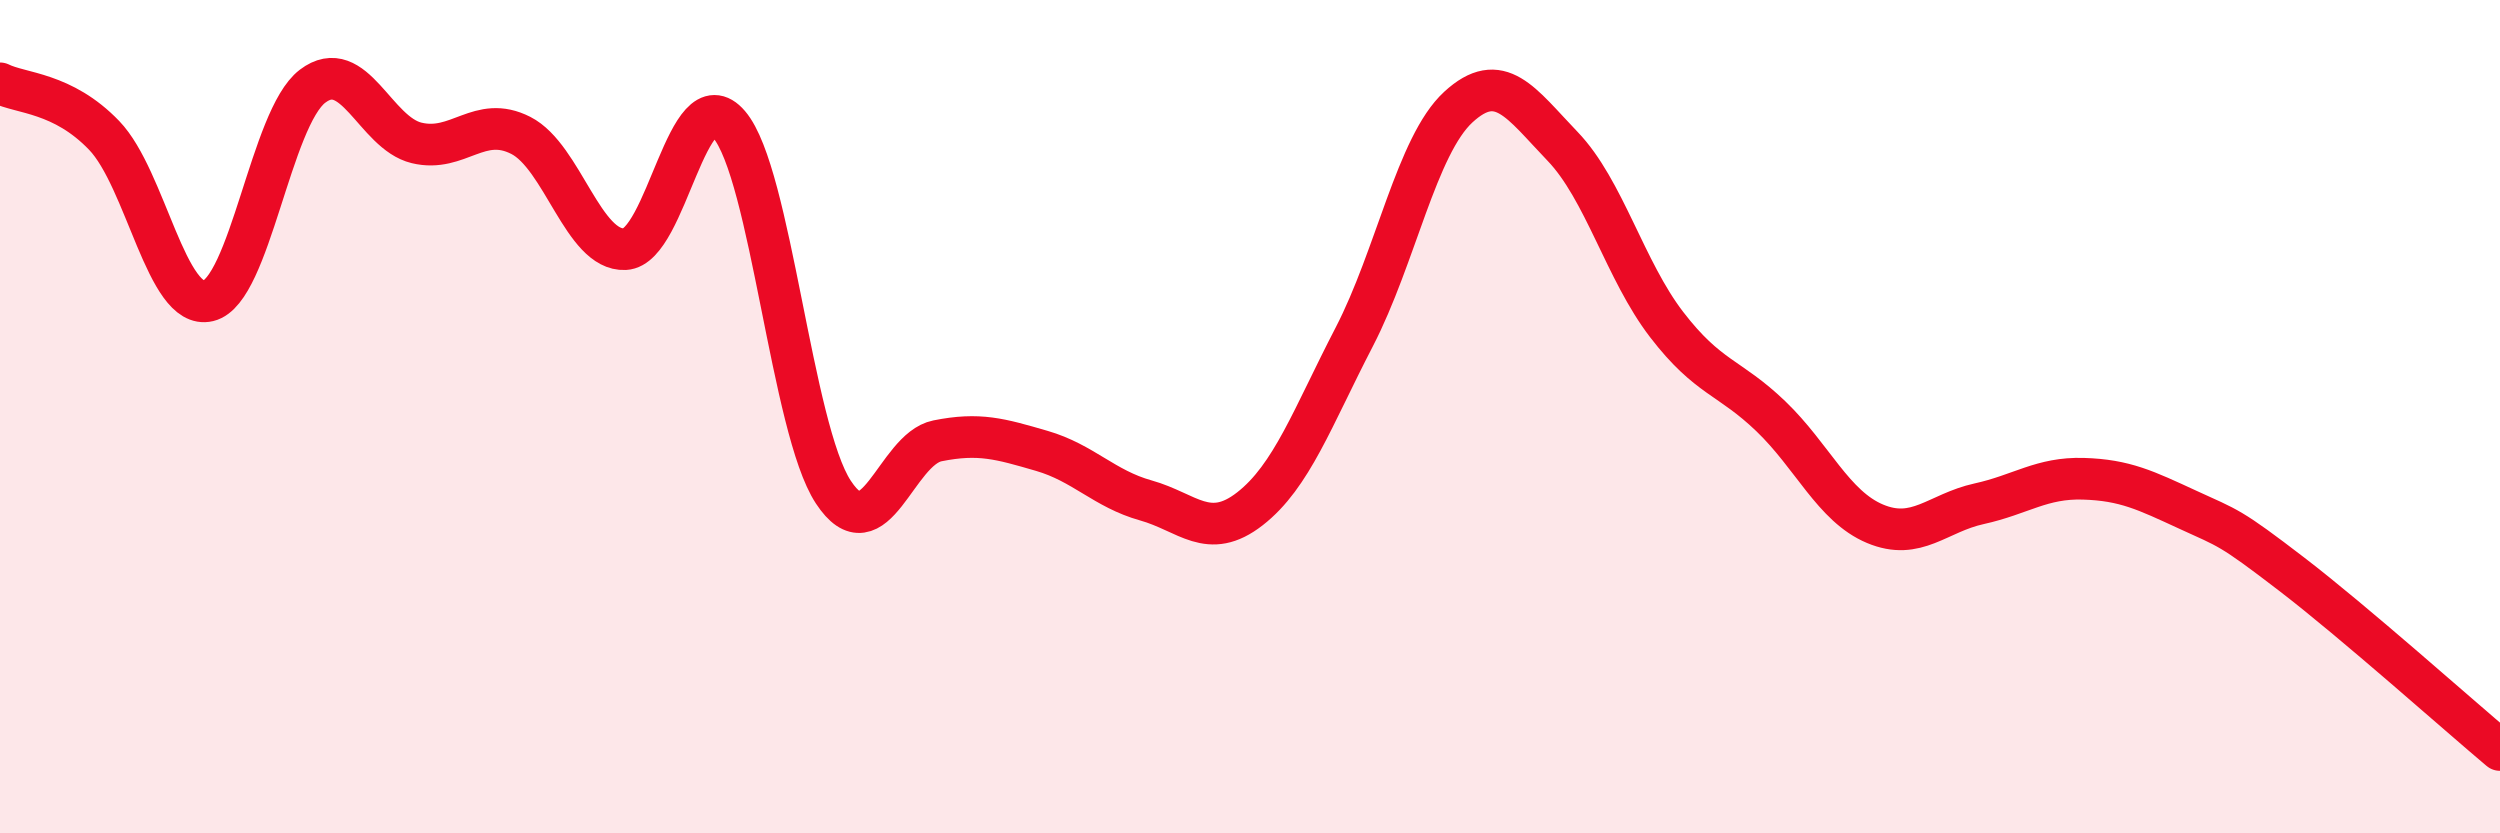
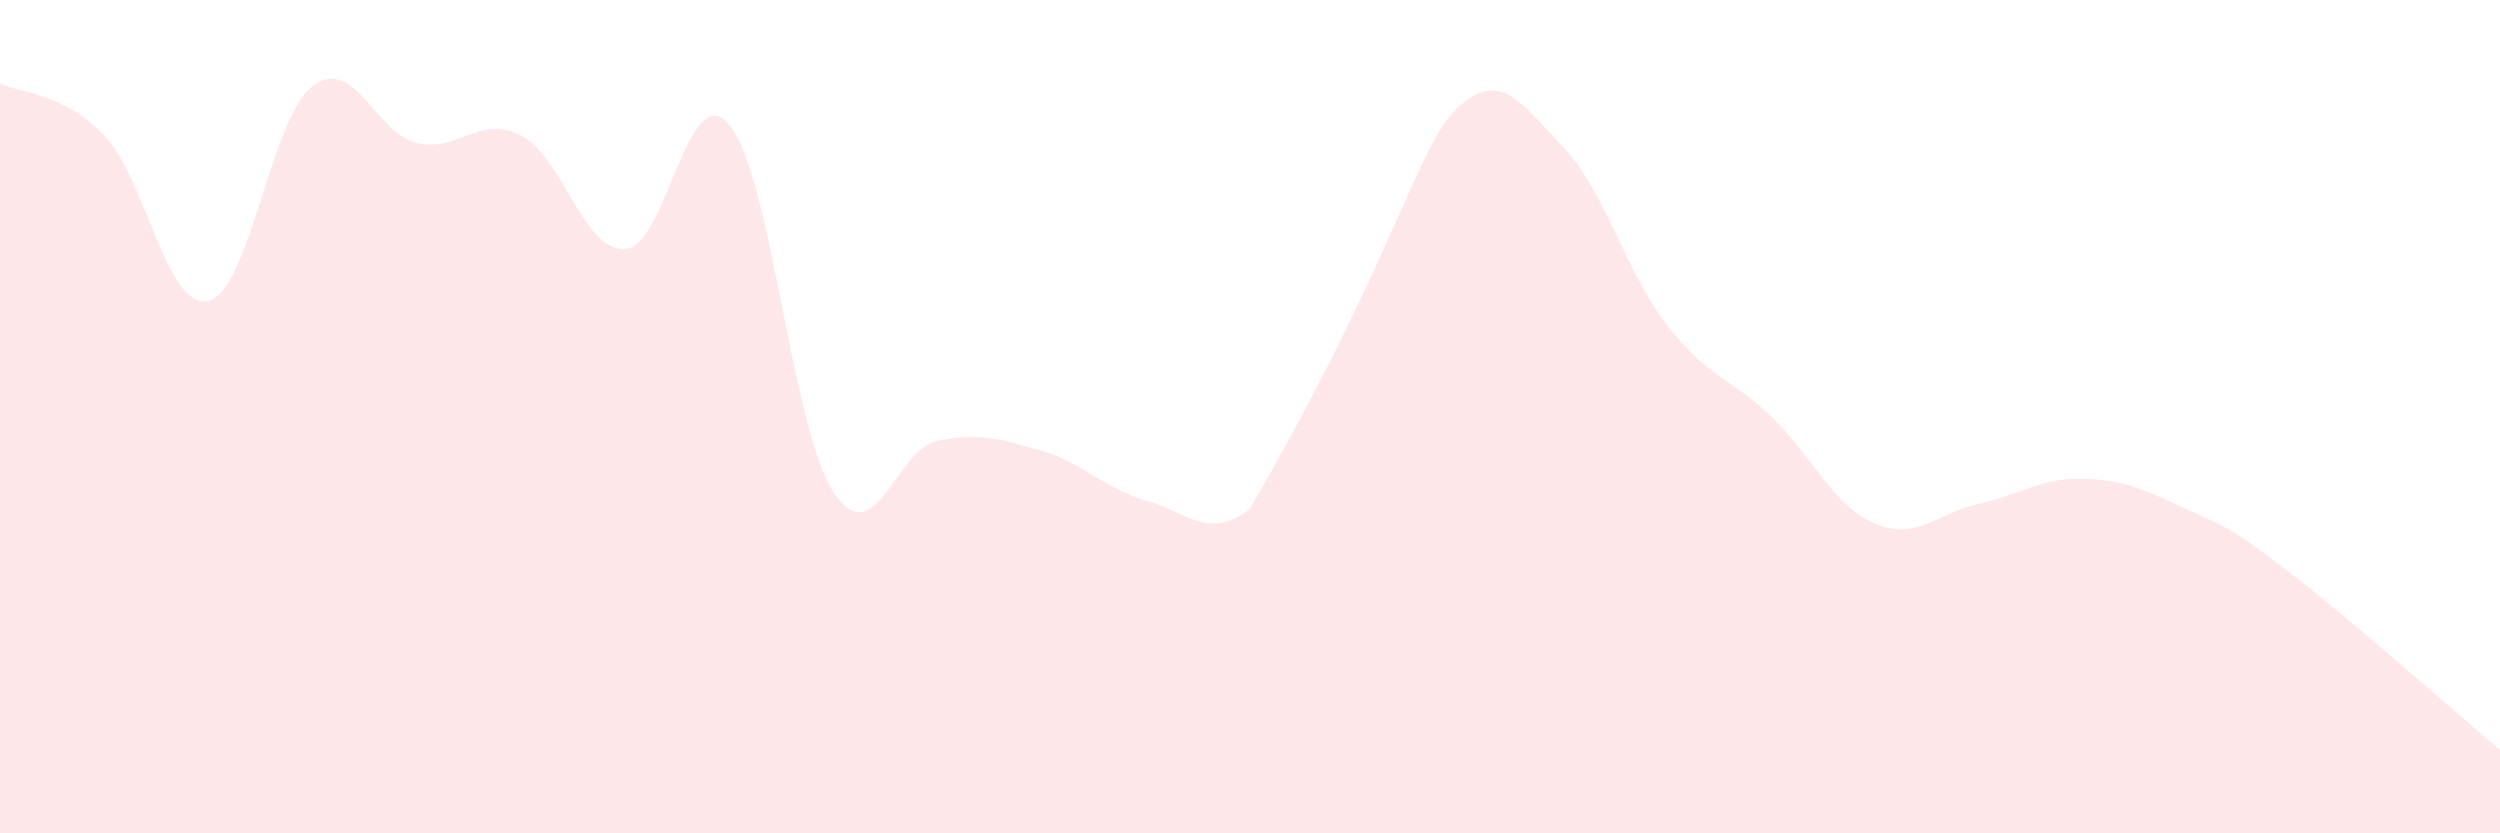
<svg xmlns="http://www.w3.org/2000/svg" width="60" height="20" viewBox="0 0 60 20">
-   <path d="M 0,2 C 0.5,2.25 1.5,2.21 2.5,3.25 C 3.5,4.29 4,7.46 5,7.22 C 6,6.98 6.5,2.83 7.5,2.07 C 8.5,1.31 9,3.19 10,3.43 C 11,3.67 11.5,2.74 12.5,3.25 C 13.5,3.76 14,6.03 15,5.98 C 16,5.93 16.5,1.82 17.5,2.99 C 18.5,4.16 19,10.29 20,11.81 C 21,13.33 21.5,10.78 22.5,10.58 C 23.5,10.38 24,10.53 25,10.82 C 26,11.11 26.5,11.73 27.5,12.01 C 28.5,12.29 29,12.99 30,12.21 C 31,11.43 31.5,10.02 32.5,8.09 C 33.5,6.16 34,3.49 35,2.57 C 36,1.65 36.5,2.47 37.5,3.51 C 38.5,4.55 39,6.49 40,7.79 C 41,9.09 41.5,9.03 42.5,9.99 C 43.5,10.95 44,12.15 45,12.57 C 46,12.99 46.5,12.31 47.5,12.09 C 48.5,11.87 49,11.46 50,11.49 C 51,11.52 51.5,11.77 52.5,12.23 C 53.5,12.69 53.5,12.63 55,13.78 C 56.5,14.93 59,17.16 60,18L60 20L0 20Z" fill="#EB0A25" opacity="0.1" stroke-linecap="round" stroke-linejoin="round" />
-   <path d="M 0,2 C 0.5,2.25 1.5,2.21 2.5,3.25 C 3.5,4.29 4,7.46 5,7.22 C 6,6.98 6.5,2.83 7.5,2.07 C 8.5,1.31 9,3.19 10,3.43 C 11,3.67 11.5,2.74 12.5,3.25 C 13.5,3.76 14,6.03 15,5.98 C 16,5.93 16.5,1.82 17.5,2.99 C 18.5,4.16 19,10.29 20,11.81 C 21,13.33 21.5,10.78 22.5,10.58 C 23.5,10.38 24,10.53 25,10.82 C 26,11.11 26.5,11.73 27.5,12.01 C 28.5,12.29 29,12.99 30,12.21 C 31,11.43 31.5,10.02 32.5,8.09 C 33.5,6.16 34,3.49 35,2.57 C 36,1.65 36.5,2.47 37.5,3.51 C 38.5,4.55 39,6.49 40,7.79 C 41,9.09 41.5,9.03 42.5,9.99 C 43.5,10.95 44,12.15 45,12.57 C 46,12.99 46.5,12.31 47.5,12.09 C 48.5,11.87 49,11.46 50,11.49 C 51,11.52 51.5,11.77 52.5,12.23 C 53.5,12.69 53.5,12.63 55,13.78 C 56.5,14.93 59,17.16 60,18" stroke="#EB0A25" stroke-width="1" fill="none" stroke-linecap="round" stroke-linejoin="round" />
+   <path d="M 0,2 C 0.5,2.25 1.5,2.21 2.5,3.25 C 3.5,4.29 4,7.46 5,7.22 C 6,6.98 6.5,2.83 7.5,2.07 C 8.5,1.31 9,3.19 10,3.43 C 11,3.67 11.5,2.74 12.5,3.25 C 13.5,3.76 14,6.03 15,5.98 C 16,5.93 16.5,1.82 17.5,2.99 C 18.5,4.16 19,10.29 20,11.81 C 21,13.33 21.5,10.78 22.5,10.58 C 23.5,10.38 24,10.53 25,10.82 C 26,11.11 26.5,11.73 27.5,12.01 C 28.5,12.29 29,12.99 30,12.21 C 33.5,6.16 34,3.49 35,2.57 C 36,1.65 36.5,2.47 37.5,3.51 C 38.5,4.55 39,6.49 40,7.79 C 41,9.09 41.5,9.03 42.5,9.99 C 43.5,10.95 44,12.15 45,12.57 C 46,12.99 46.5,12.31 47.5,12.09 C 48.5,11.87 49,11.46 50,11.49 C 51,11.52 51.5,11.77 52.5,12.23 C 53.5,12.69 53.5,12.63 55,13.78 C 56.5,14.93 59,17.16 60,18L60 20L0 20Z" fill="#EB0A25" opacity="0.1" stroke-linecap="round" stroke-linejoin="round" />
</svg>